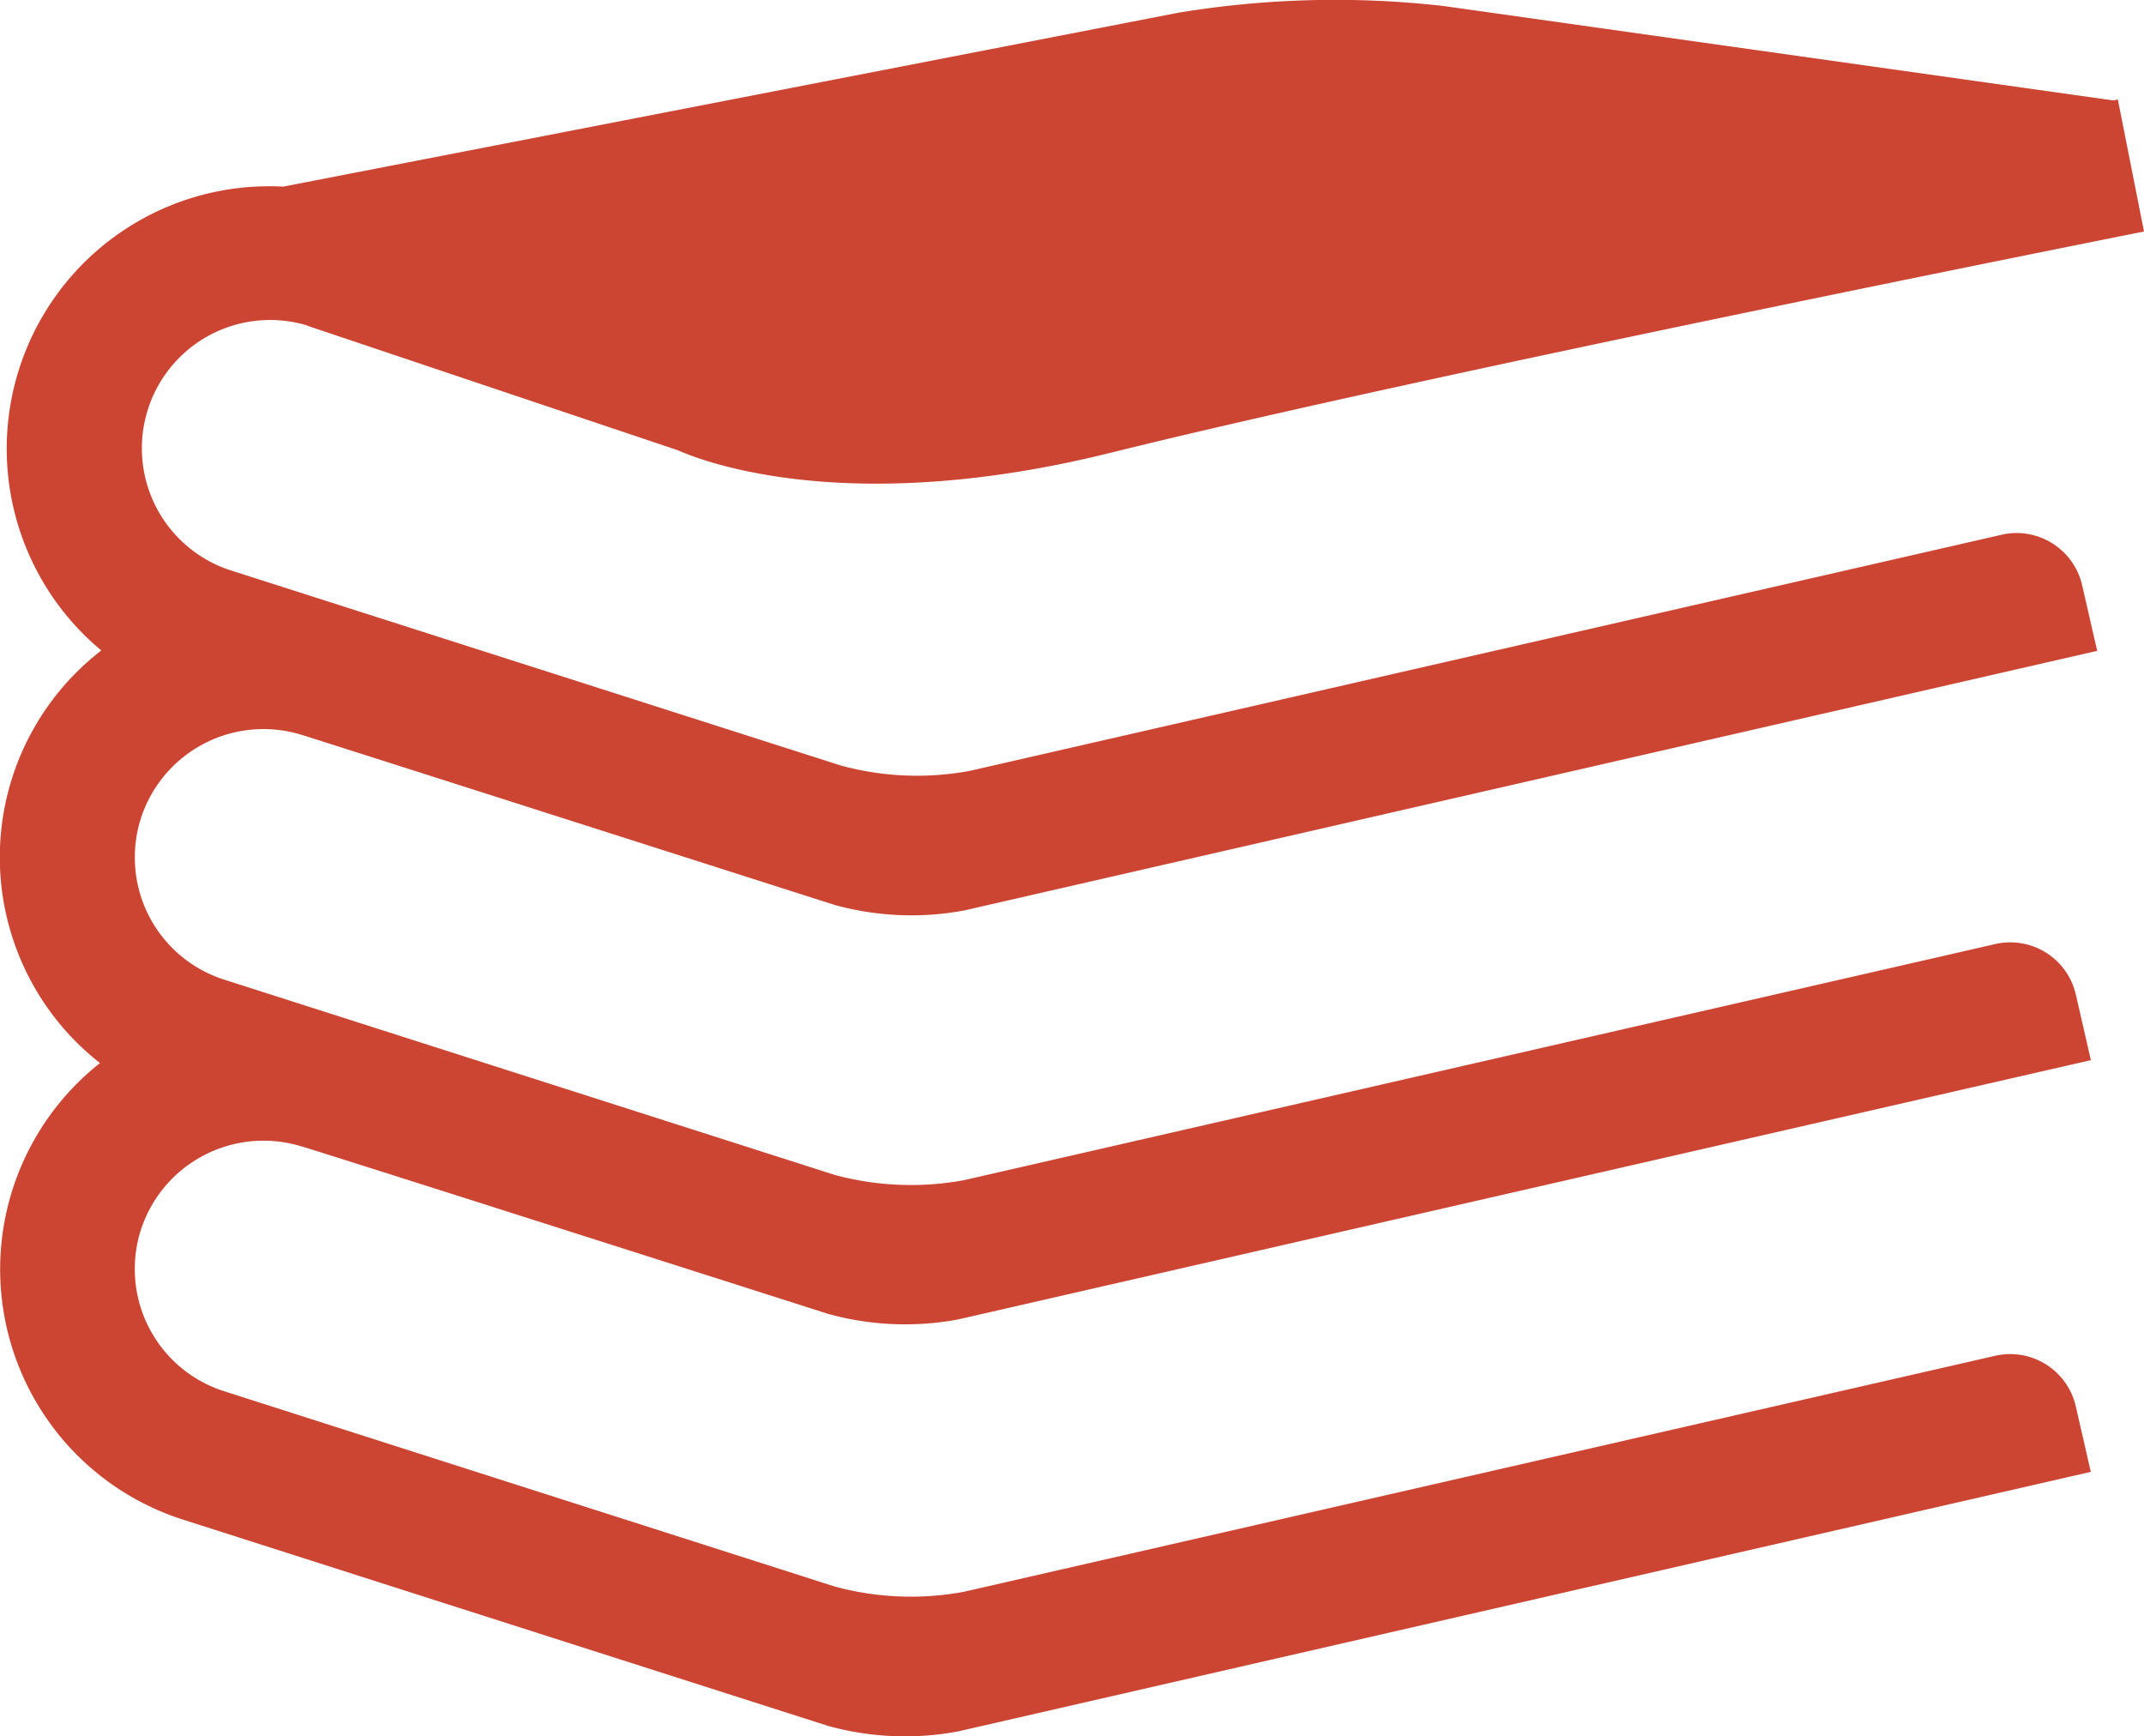
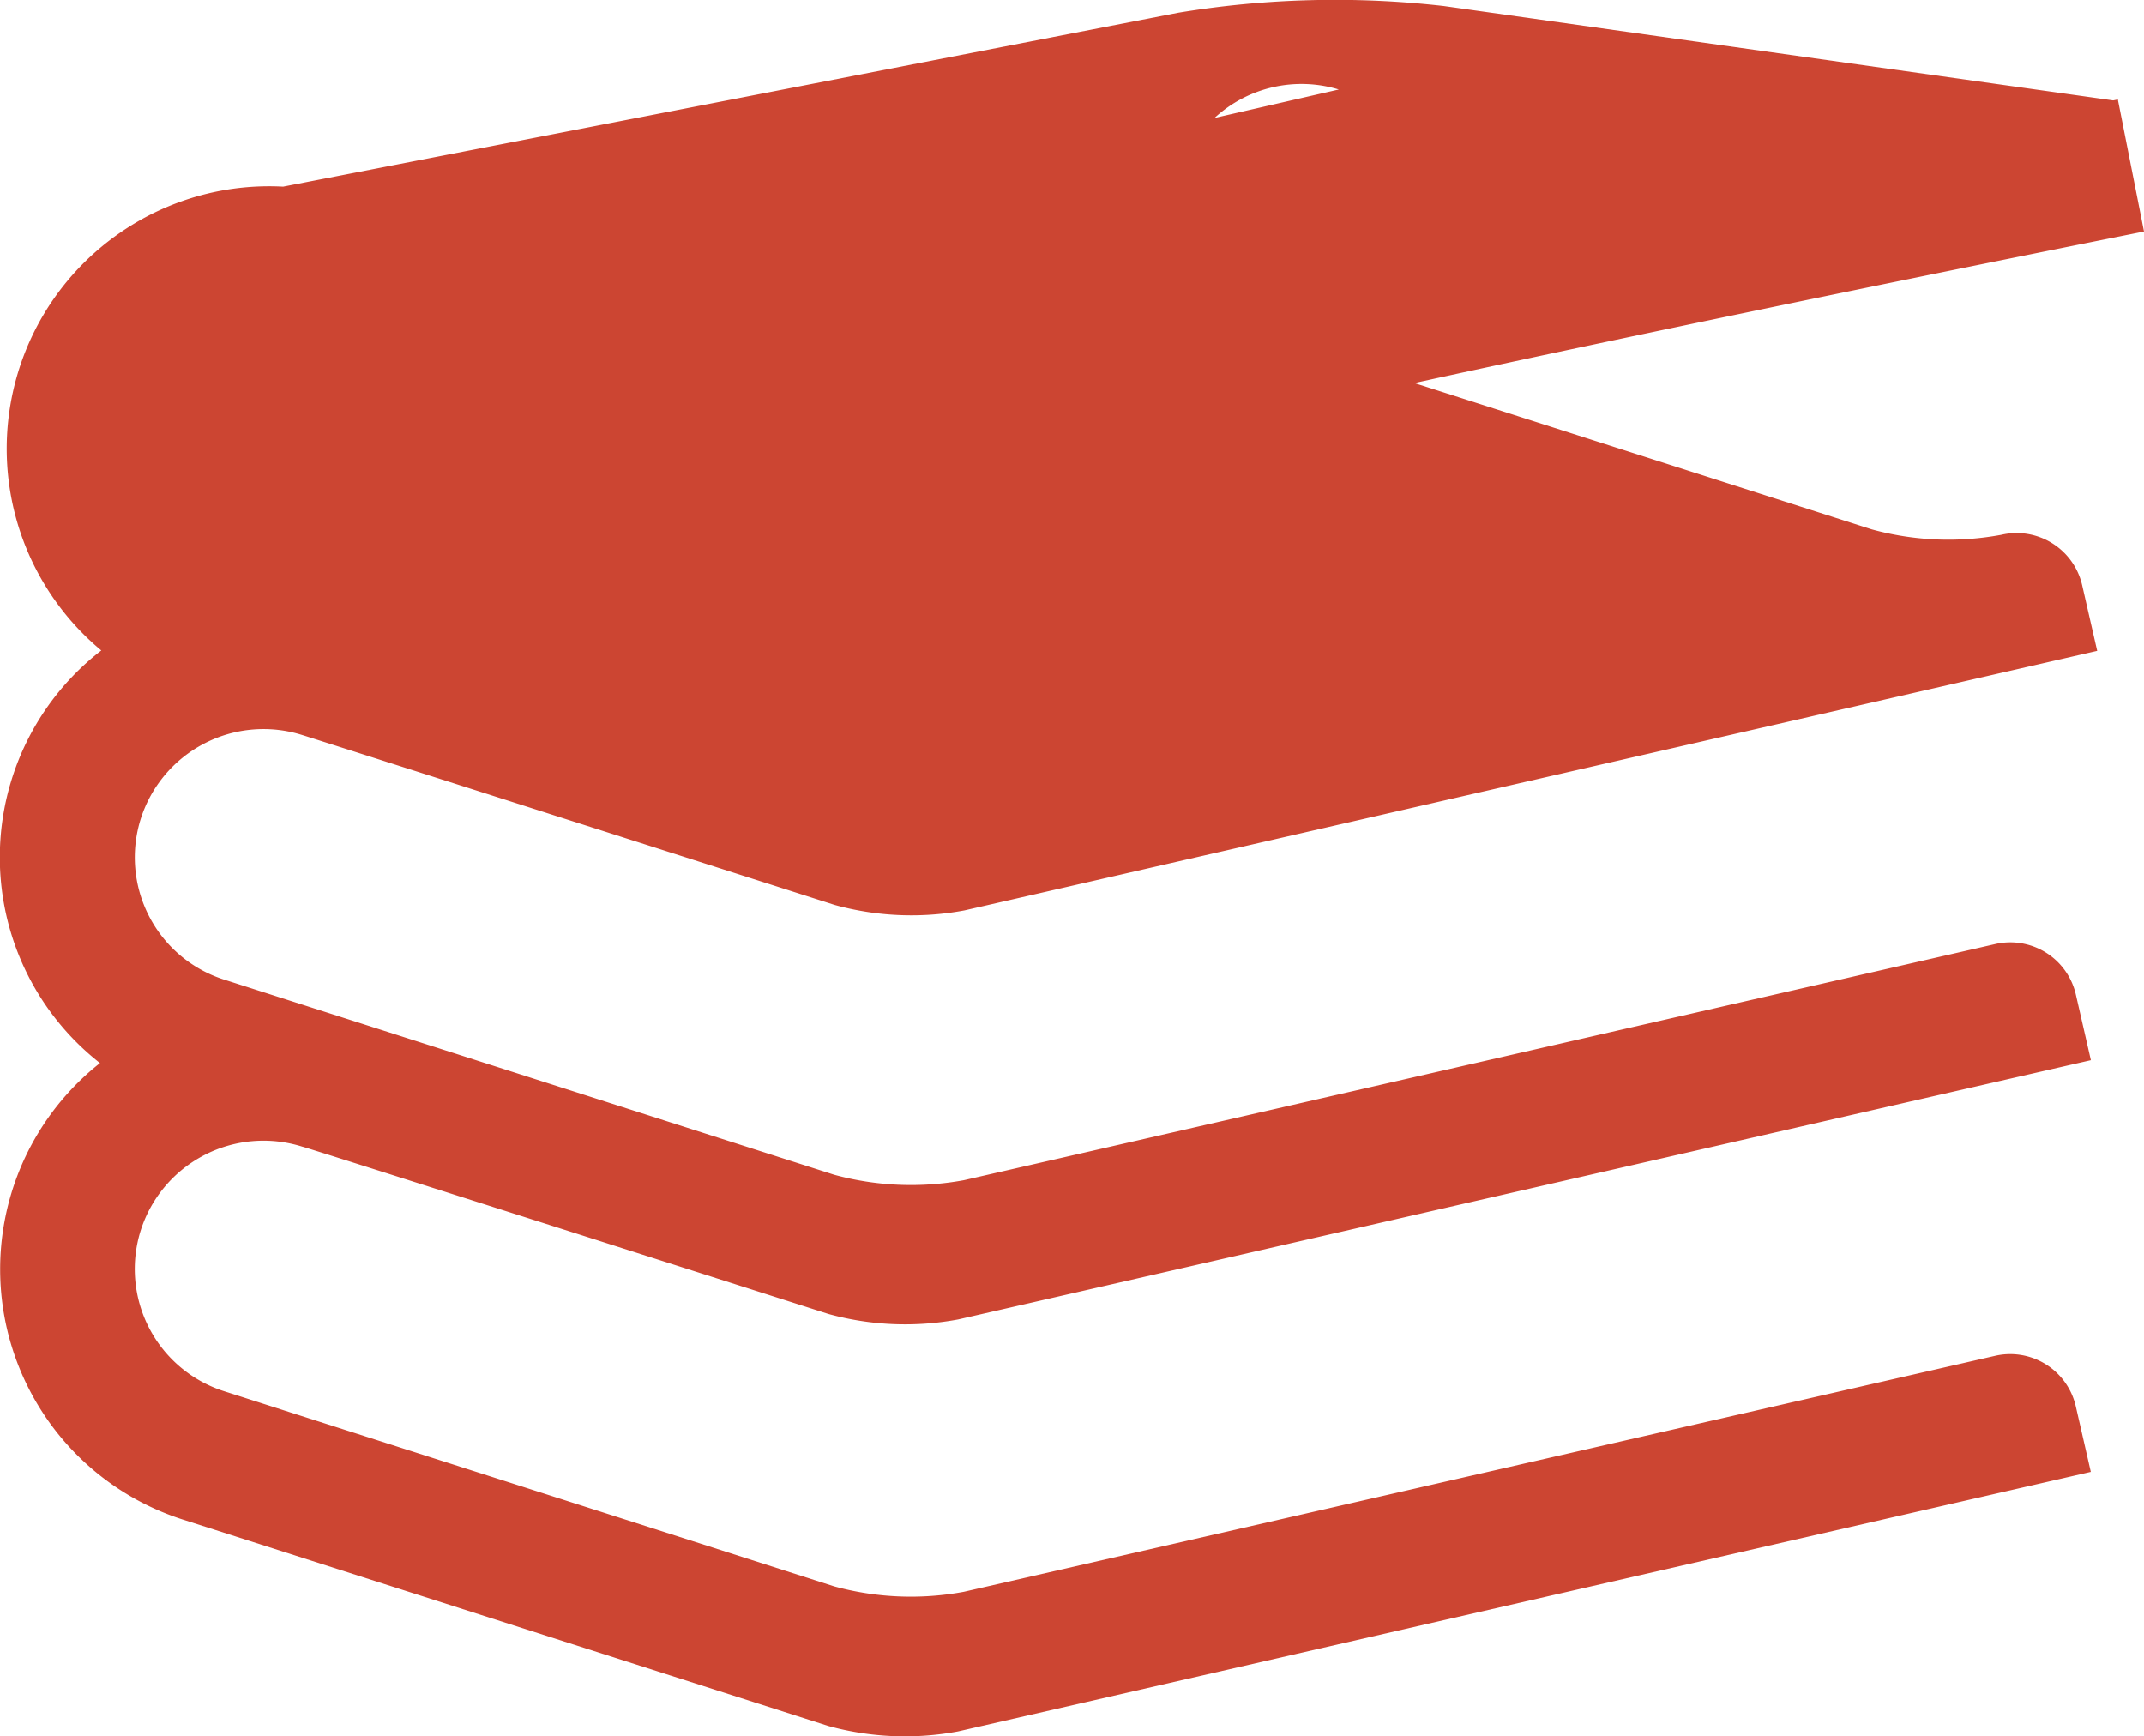
<svg xmlns="http://www.w3.org/2000/svg" id="books-piled_14184" width="63.729" height="51.607" viewBox="0 0 63.729 51.607">
-   <path id="Caminho_890" data-name="Caminho 890" d="M9.138,13.573l11.01,3.7c.907.4,5.212,1.972,12.847.079,9.644-2.393,30.524-6.536,30.734-6.58l-.777-3.924-.139.028-19.9-2.806a28.561,28.561,0,0,0-7.892.2L8.416,9.438A7.8,7.8,0,0,0,3.011,23.223a7.771,7.771,0,0,0-.039,12.263A7.811,7.811,0,0,0,5.44,49.055L24.62,55.188a8.583,8.583,0,0,0,3.857.162l33.671-7.714s-.2-.872-.447-1.949a2,2,0,0,0-2.4-1.5L28.65,51.2a8.63,8.63,0,0,1-3.857-.162l-18.134-5.8a3.812,3.812,0,0,1-2.472-4.792,3.831,3.831,0,0,1,4.8-2.475c0-.019,11.1,3.525,15.638,4.972a8.583,8.583,0,0,0,3.857.162L62.15,35.4s-.2-.874-.447-1.95a2,2,0,0,0-2.4-1.5L28.652,38.967a8.675,8.675,0,0,1-3.857-.162l-18.135-5.8a3.812,3.812,0,0,1-2.472-4.792,3.83,3.83,0,0,1,4.8-2.475c0-.006,11.245,3.588,15.824,5.049a8.577,8.577,0,0,0,3.855.162l33.671-7.714s-.2-.871-.447-1.95a2,2,0,0,0-2.4-1.5L28.835,26.8a8.585,8.585,0,0,1-3.857-.162l-18.135-5.8a3.813,3.813,0,0,1,2.295-7.272Z" transform="translate(0 -3.891)" fill="#cc4532" />
+   <path id="Caminho_890" data-name="Caminho 890" d="M9.138,13.573l11.01,3.7c.907.4,5.212,1.972,12.847.079,9.644-2.393,30.524-6.536,30.734-6.58l-.777-3.924-.139.028-19.9-2.806a28.561,28.561,0,0,0-7.892.2L8.416,9.438A7.8,7.8,0,0,0,3.011,23.223a7.771,7.771,0,0,0-.039,12.263A7.811,7.811,0,0,0,5.44,49.055L24.62,55.188a8.583,8.583,0,0,0,3.857.162l33.671-7.714s-.2-.872-.447-1.949a2,2,0,0,0-2.4-1.5L28.65,51.2a8.63,8.63,0,0,1-3.857-.162l-18.134-5.8a3.812,3.812,0,0,1-2.472-4.792,3.831,3.831,0,0,1,4.8-2.475c0-.019,11.1,3.525,15.638,4.972a8.583,8.583,0,0,0,3.857.162L62.15,35.4s-.2-.874-.447-1.95a2,2,0,0,0-2.4-1.5L28.652,38.967a8.675,8.675,0,0,1-3.857-.162l-18.135-5.8a3.812,3.812,0,0,1-2.472-4.792,3.83,3.83,0,0,1,4.8-2.475c0-.006,11.245,3.588,15.824,5.049a8.577,8.577,0,0,0,3.855.162l33.671-7.714s-.2-.871-.447-1.95a2,2,0,0,0-2.4-1.5a8.585,8.585,0,0,1-3.857-.162l-18.135-5.8a3.813,3.813,0,0,1,2.295-7.272Z" transform="translate(0 -3.891)" fill="#cc4532" />
</svg>